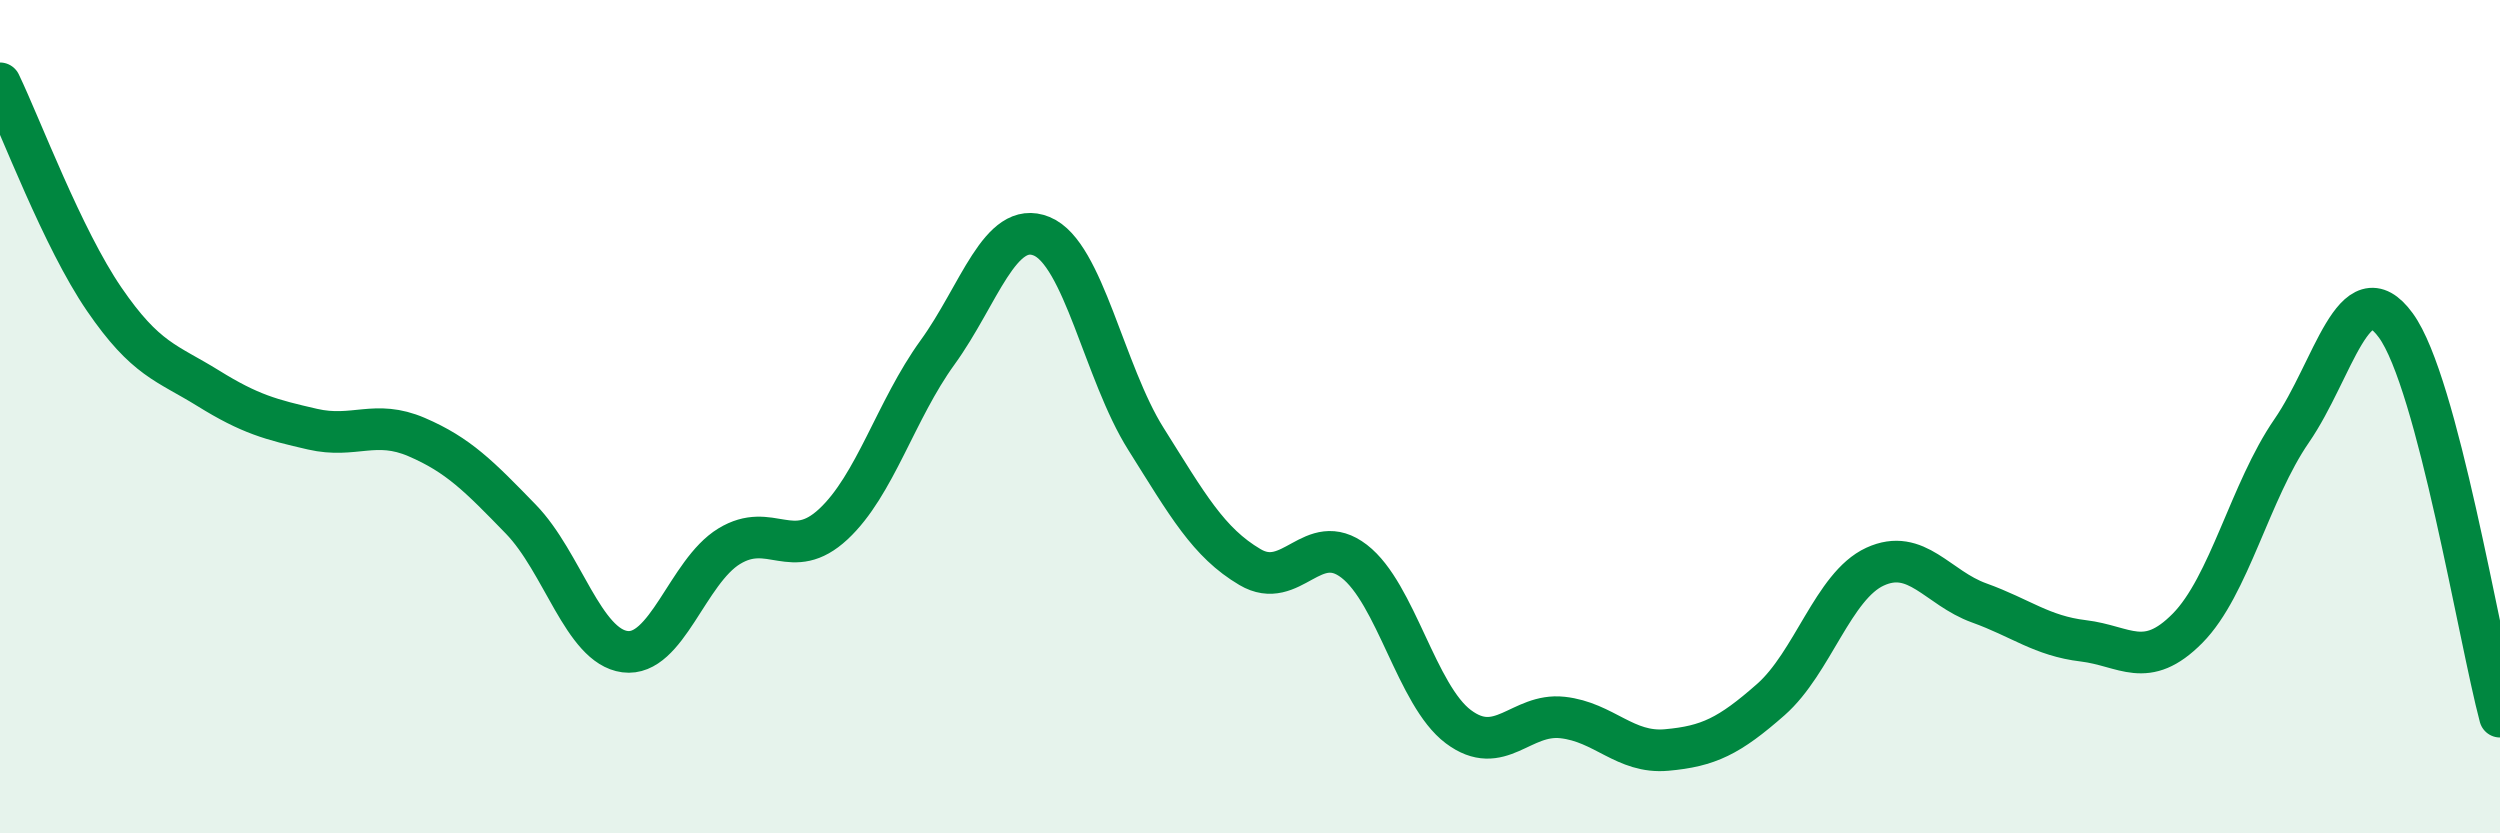
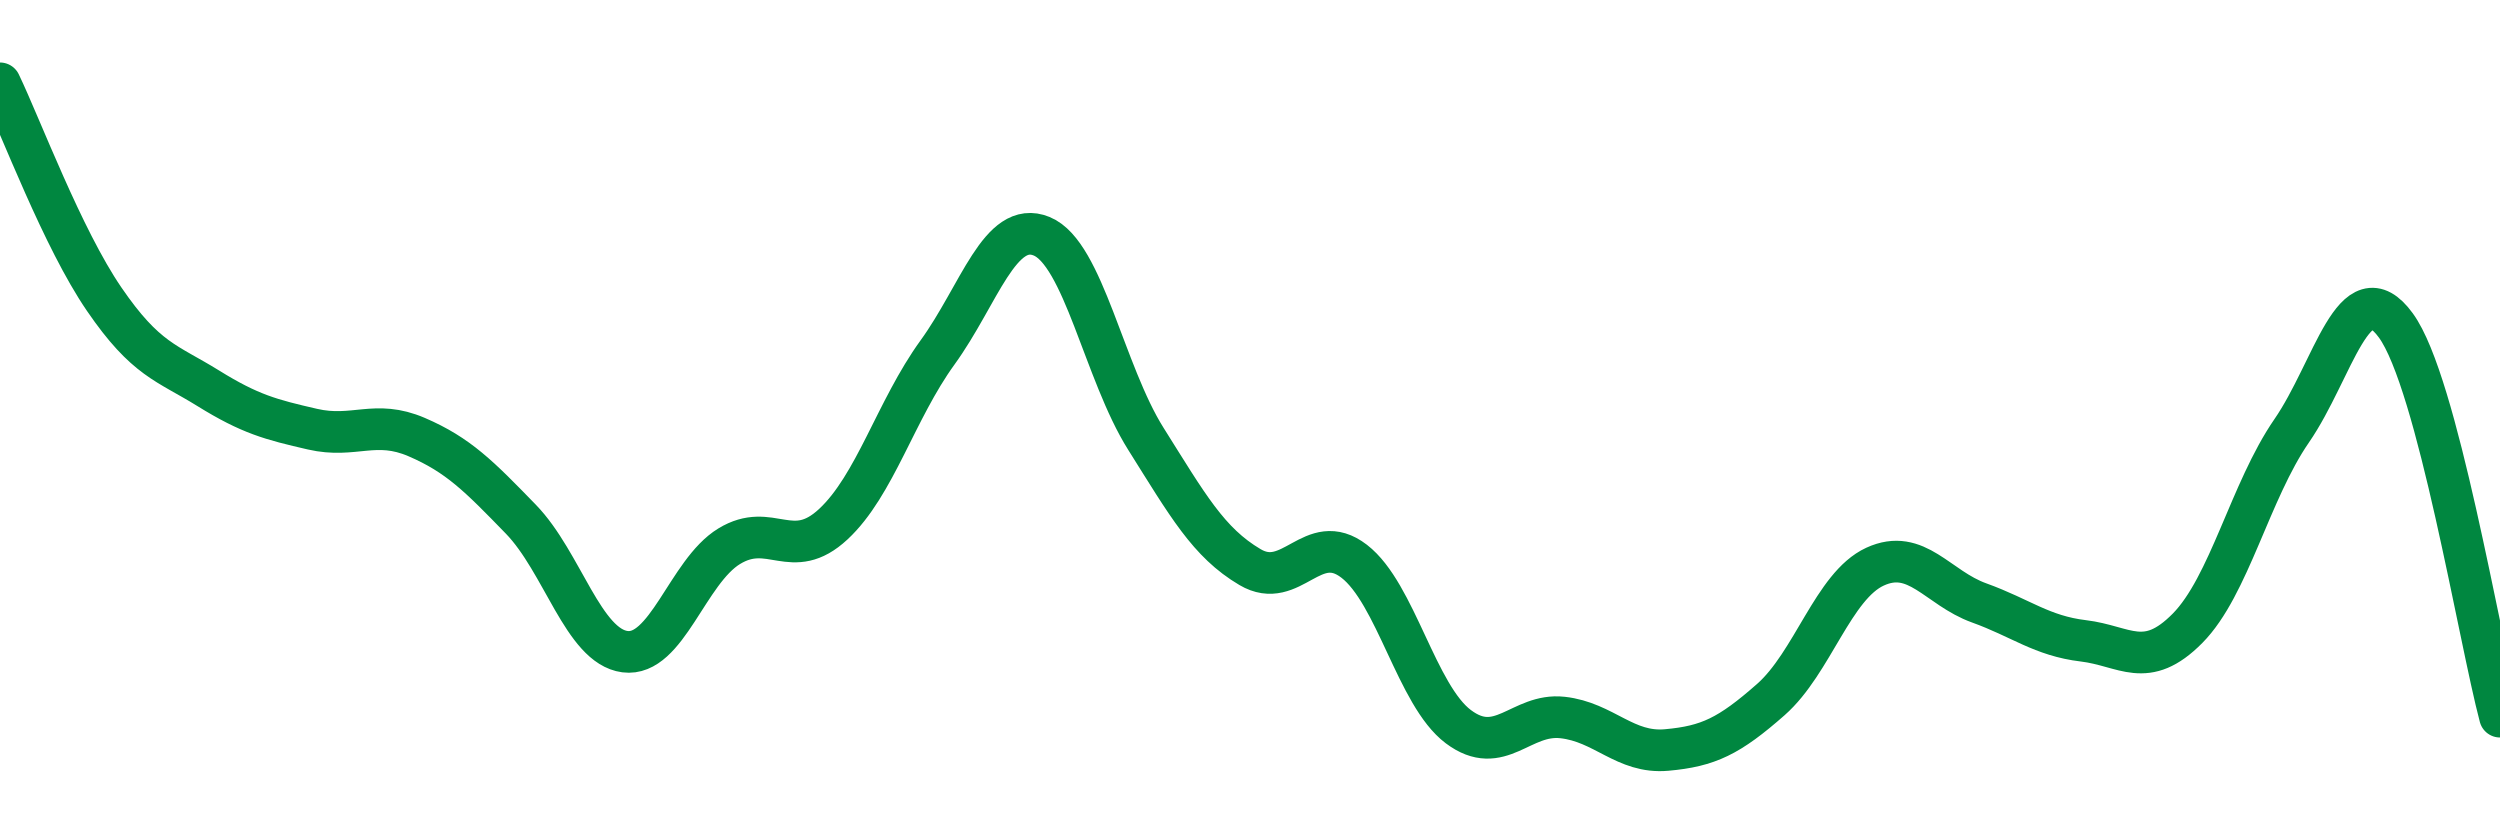
<svg xmlns="http://www.w3.org/2000/svg" width="60" height="20" viewBox="0 0 60 20">
-   <path d="M 0,2 C 0.5,3.04 1.5,5.72 2.5,7.18 C 3.5,8.64 4,8.7 5,9.32 C 6,9.94 6.5,10.07 7.5,10.3 C 8.5,10.53 9,10.06 10,10.49 C 11,10.92 11.5,11.43 12.5,12.46 C 13.5,13.49 14,15.51 15,15.64 C 16,15.77 16.5,13.72 17.5,13.11 C 18.5,12.5 19,13.51 20,12.58 C 21,11.65 21.5,9.84 22.5,8.46 C 23.5,7.08 24,5.26 25,5.67 C 26,6.08 26.5,8.94 27.5,10.53 C 28.5,12.12 29,13.02 30,13.61 C 31,14.2 31.5,12.7 32.5,13.47 C 33.5,14.24 34,16.69 35,17.44 C 36,18.19 36.5,17.11 37.5,17.22 C 38.5,17.33 39,18.09 40,18 C 41,17.91 41.5,17.67 42.5,16.79 C 43.5,15.91 44,14.06 45,13.6 C 46,13.14 46.5,14.11 47.5,14.47 C 48.5,14.83 49,15.26 50,15.38 C 51,15.5 51.5,16.09 52.5,15.08 C 53.5,14.07 54,11.79 55,10.34 C 56,8.89 56.5,6.44 57.5,7.81 C 58.5,9.18 59.5,15.32 60,17.2L60 20L0 20Z" fill="#008740" opacity="0.1" stroke-linecap="round" stroke-linejoin="round" />
  <path d="M 0,2 C 0.5,3.04 1.5,5.72 2.5,7.18 C 3.5,8.64 4,8.7 5,9.32 C 6,9.94 6.5,10.07 7.5,10.3 C 8.5,10.53 9,10.06 10,10.49 C 11,10.92 11.5,11.43 12.5,12.46 C 13.5,13.49 14,15.51 15,15.64 C 16,15.77 16.5,13.72 17.5,13.11 C 18.5,12.5 19,13.51 20,12.58 C 21,11.65 21.5,9.84 22.5,8.46 C 23.5,7.08 24,5.26 25,5.67 C 26,6.08 26.5,8.94 27.5,10.53 C 28.5,12.12 29,13.02 30,13.61 C 31,14.2 31.5,12.7 32.5,13.47 C 33.5,14.24 34,16.69 35,17.44 C 36,18.19 36.5,17.11 37.5,17.22 C 38.5,17.33 39,18.09 40,18 C 41,17.91 41.5,17.67 42.5,16.79 C 43.5,15.91 44,14.06 45,13.6 C 46,13.14 46.5,14.11 47.5,14.47 C 48.5,14.83 49,15.26 50,15.38 C 51,15.5 51.5,16.09 52.5,15.08 C 53.5,14.07 54,11.79 55,10.34 C 56,8.89 56.5,6.44 57.5,7.81 C 58.5,9.18 59.5,15.32 60,17.2" stroke="#008740" stroke-width="1" fill="none" stroke-linecap="round" stroke-linejoin="round" />
</svg>